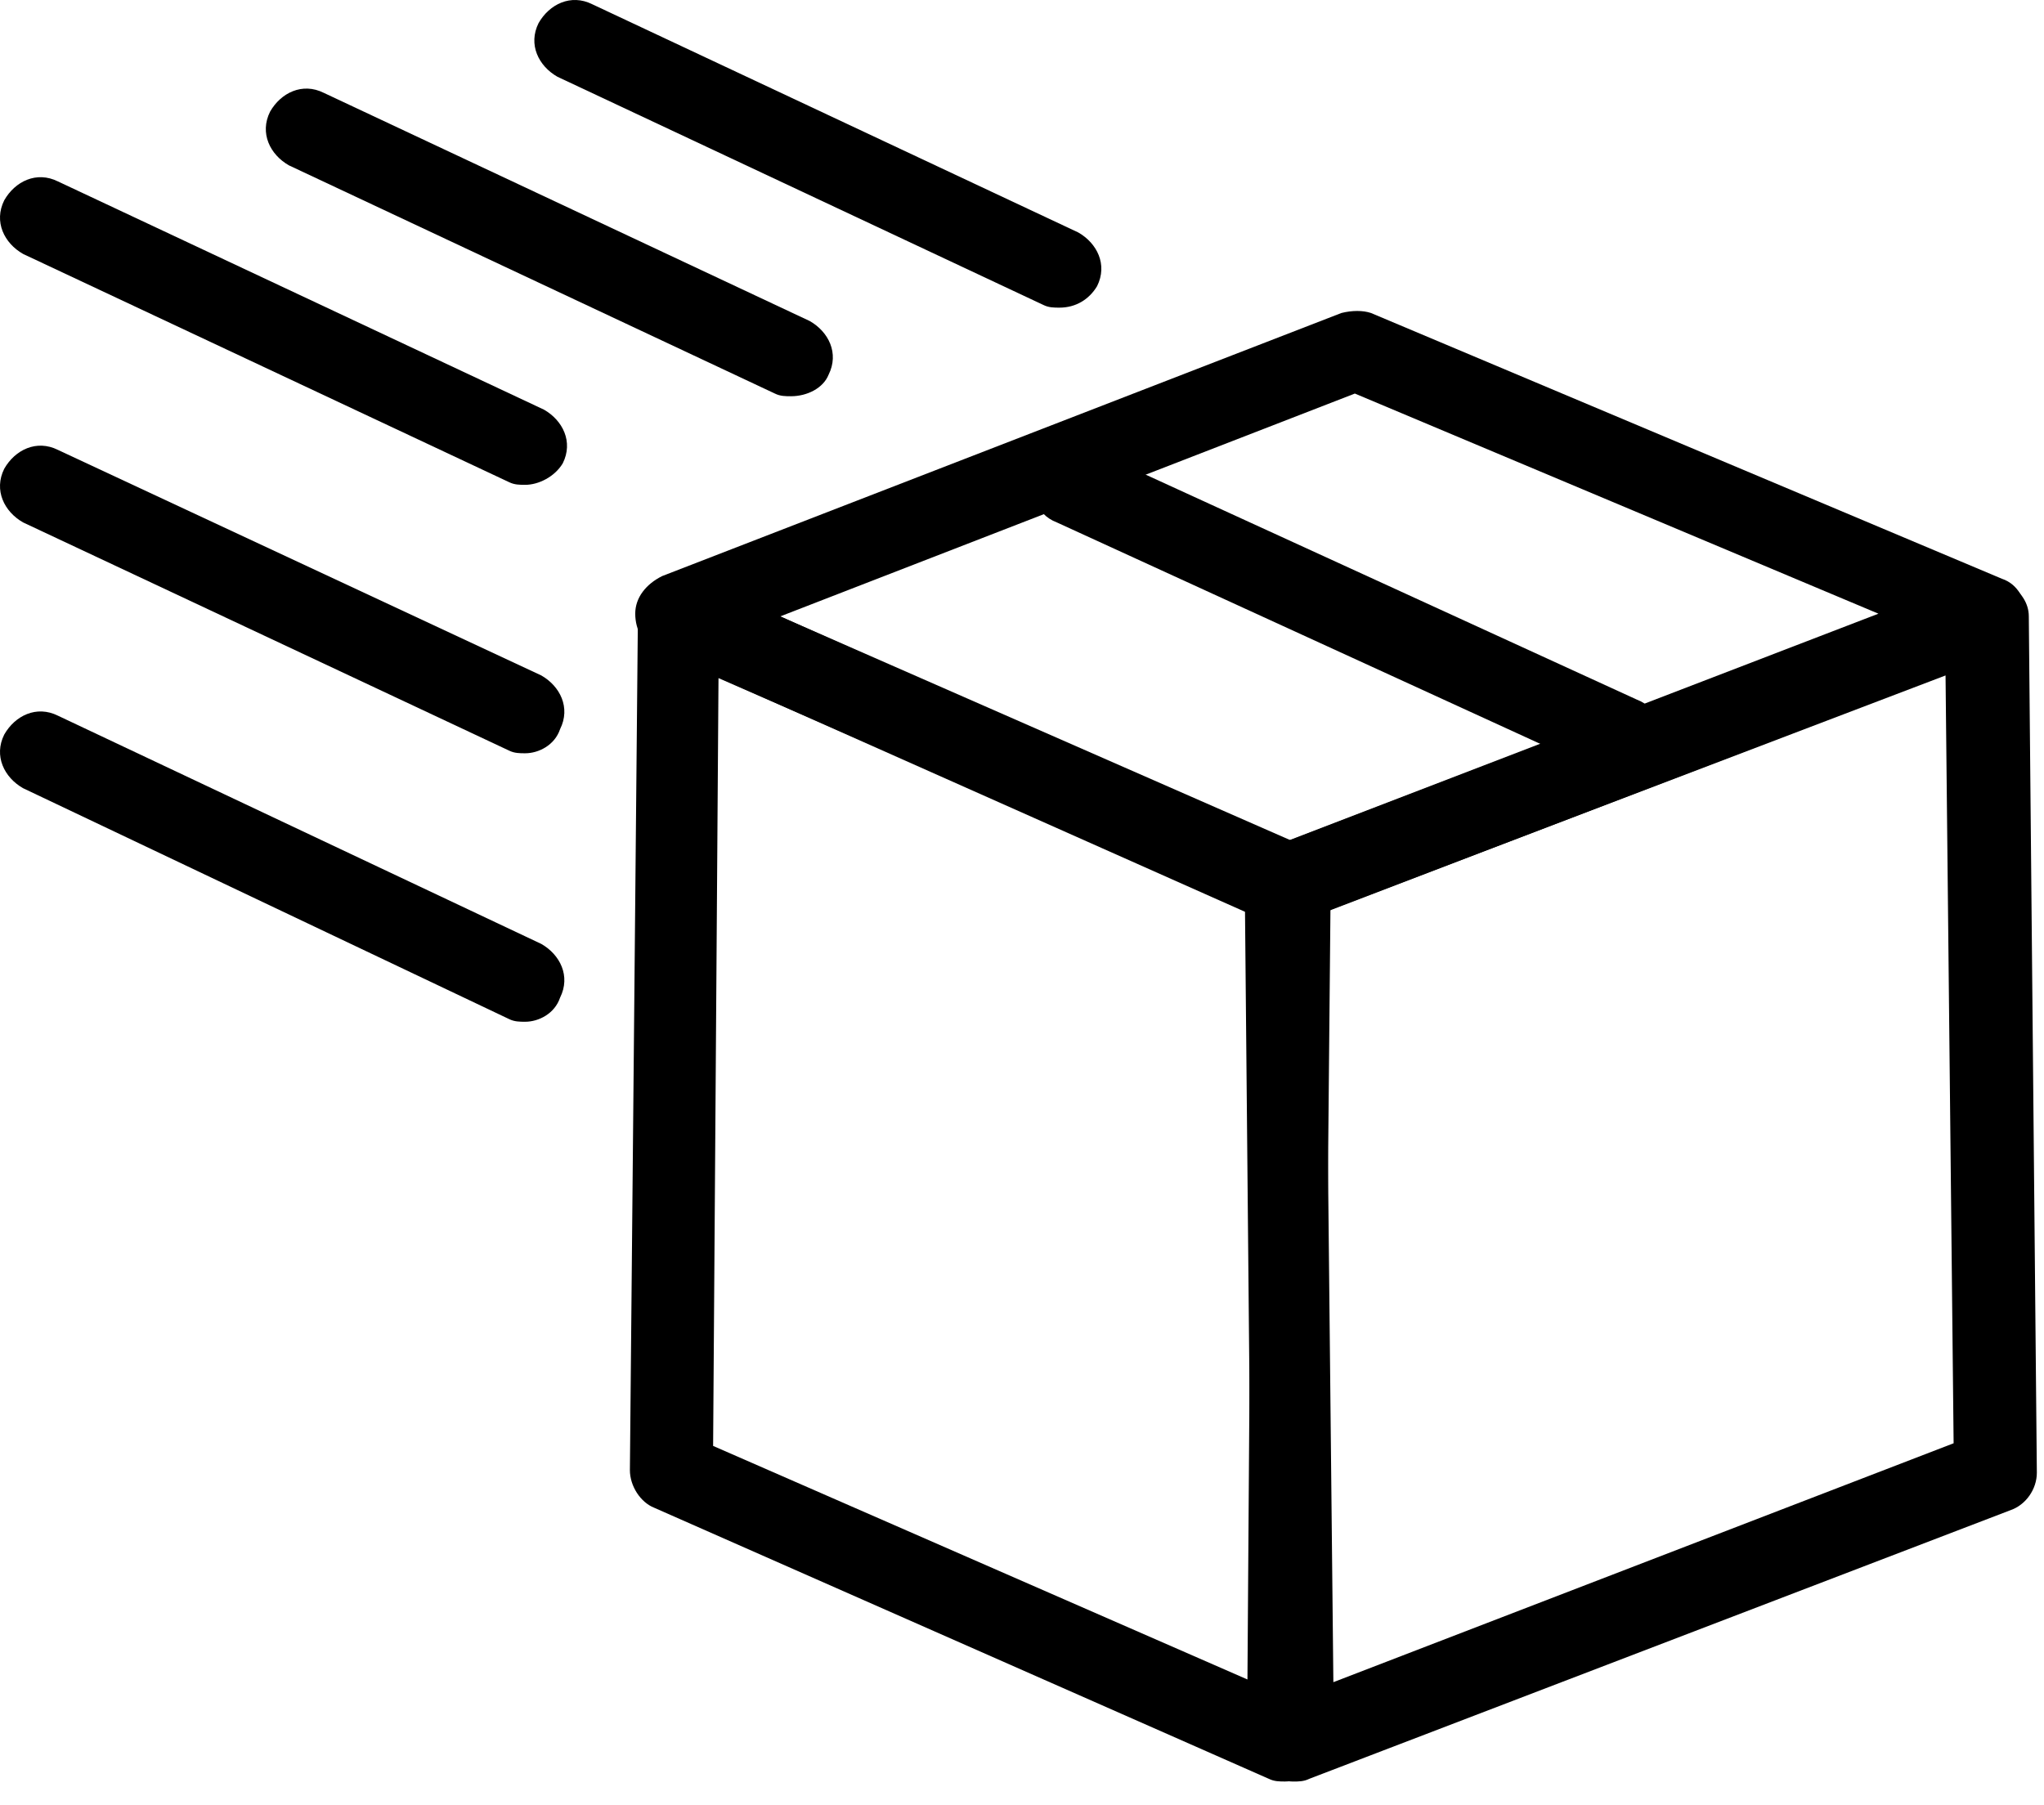
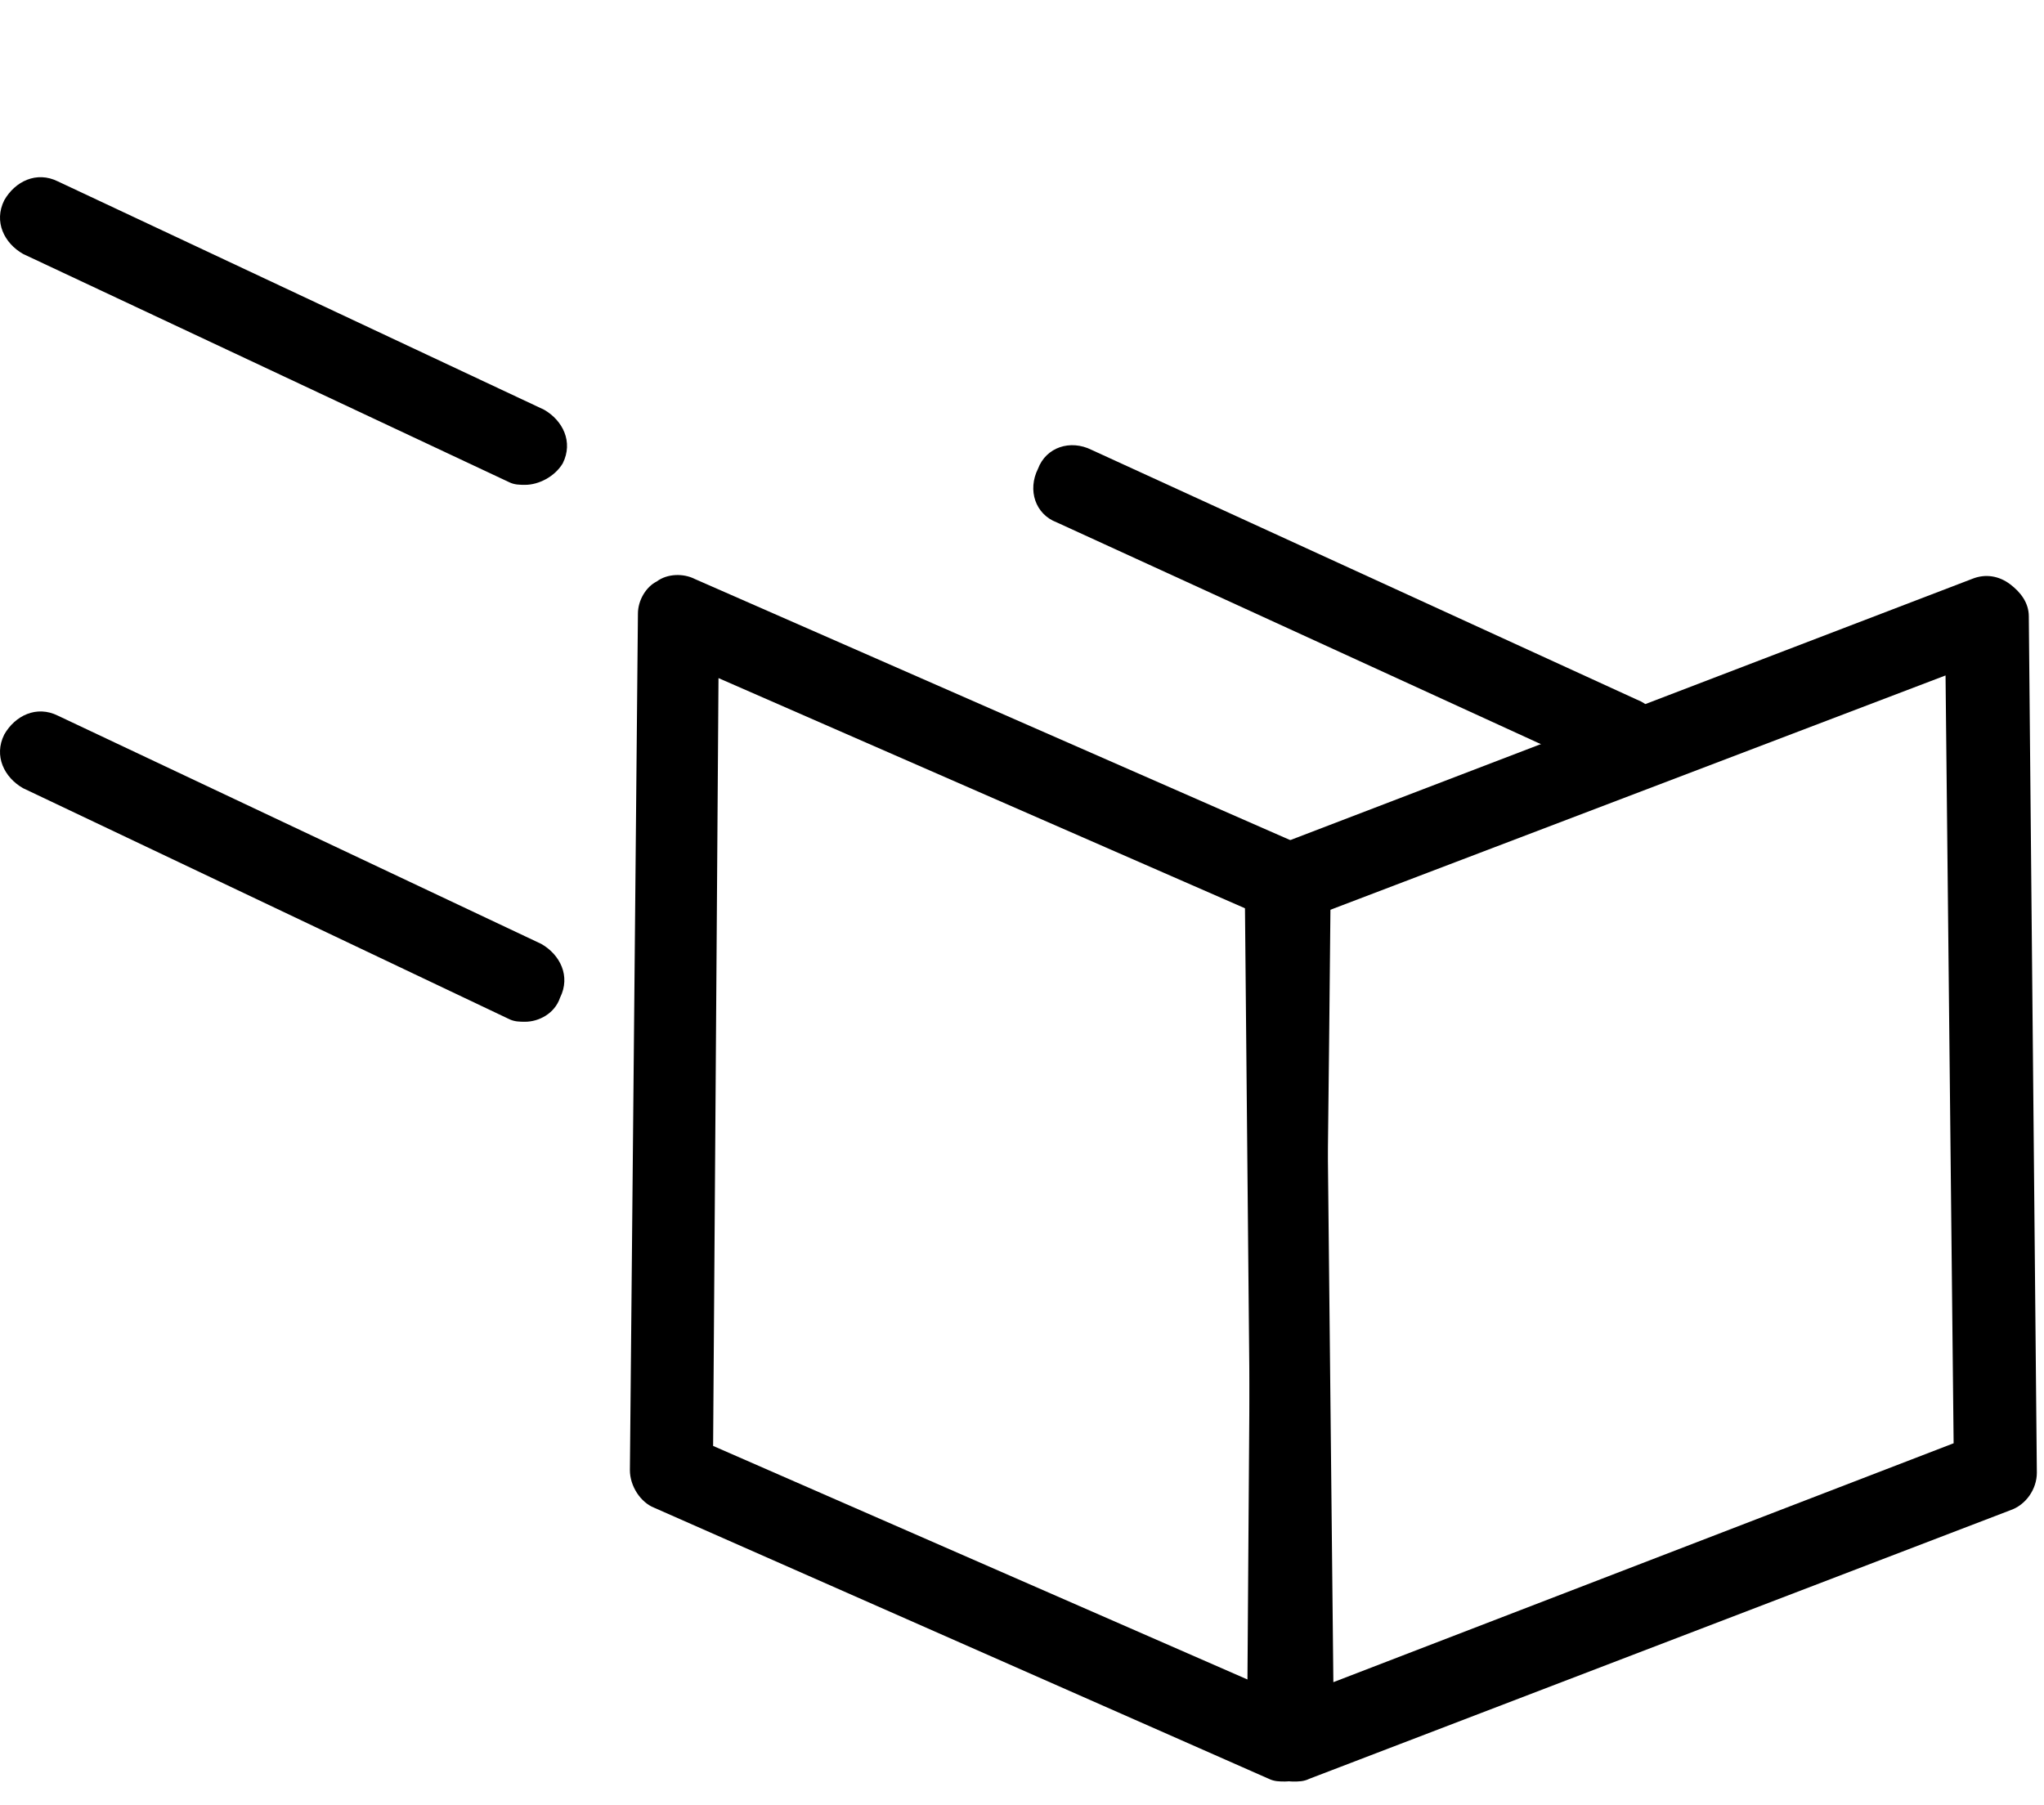
<svg xmlns="http://www.w3.org/2000/svg" width="60px" height="53px" viewBox="0 0 60 53" version="1.1">
  <title>ico-main-features-3</title>
  <desc>Created with Sketch.</desc>
  <defs />
  <g id="*-Styleguide" stroke="none" stroke-width="1" fill="none" fill-rule="evenodd">
    <g id="ico-main-features-3">
      <polygon id="Clip-2" points="48.165 52.303 59.79 52.303 59.79 16.91 36.539 16.91 36.539 52.303" />
      <path d="M38.904,26.766 L39.14,49.386 L57.347,42.372 L57.11,19.83 L38.904,26.766 Z M37.958,52.303 C37.721,52.303 37.485,52.224 37.327,52.066 C37.012,51.83 36.775,51.514 36.775,51.12 L36.539,25.977 C36.539,25.504 36.854,25.032 37.327,24.874 L57.899,16.992 C58.293,16.835 58.687,16.913 59.002,17.15 C59.317,17.386 59.554,17.701 59.554,18.096 L59.79,43.238 C59.79,43.711 59.475,44.184 59.002,44.342 L38.431,52.224 C38.273,52.303 38.115,52.303 37.958,52.303 L37.958,52.303 Z" id="Fill-1" fill="#000000" />
-       <path d="M22.904,18.096 L37.721,24.716 L55.14,18.017 L39.771,11.554 L22.904,18.096 Z M37.721,27.16 C37.564,27.16 37.406,27.16 37.248,27.081 L19.357,19.12 C18.884,18.963 18.647,18.49 18.647,18.017 C18.647,17.544 18.963,17.15 19.436,16.913 L39.376,9.189 C39.692,9.11 40.007,9.11 40.244,9.189 L58.766,16.992 C59.238,17.15 59.475,17.623 59.475,18.096 C59.475,18.569 59.16,19.041 58.687,19.199 L38.115,27.081 C38.037,27.16 37.879,27.16 37.721,27.16 L37.721,27.16 Z" id="Fill-4" fill="#000000" />
-       <path d="M20.933,42.45 L36.618,49.307 L36.775,26.766 L21.091,19.908 L20.933,42.45 Z M37.721,52.302 C37.564,52.302 37.406,52.302 37.248,52.224 L19.199,44.263 C18.805,44.106 18.49,43.633 18.49,43.16 L18.726,18.017 C18.726,17.623 18.963,17.229 19.278,17.071 C19.593,16.834 20.066,16.834 20.381,16.992 L38.352,24.874 C38.746,25.032 39.061,25.505 39.061,25.978 L38.825,51.12 C38.825,51.514 38.588,51.908 38.273,52.066 C38.194,52.224 37.958,52.302 37.721,52.302 L37.721,52.302 Z" id="Fill-6" fill="#000000" />
+       <path d="M20.933,42.45 L36.618,49.307 L36.775,26.766 L21.091,19.908 L20.933,42.45 Z M37.721,52.302 C37.564,52.302 37.406,52.302 37.248,52.224 L19.199,44.263 C18.805,44.106 18.49,43.633 18.49,43.16 L18.726,18.017 C18.726,17.623 18.963,17.229 19.278,17.071 C19.593,16.834 20.066,16.834 20.381,16.992 L38.352,24.874 C38.746,25.032 39.061,25.505 39.061,25.978 C38.825,51.514 38.588,51.908 38.273,52.066 C38.194,52.224 37.958,52.302 37.721,52.302 L37.721,52.302 Z" id="Fill-6" fill="#000000" />
      <path d="M47.495,22.746 C47.337,22.746 47.179,22.746 47.022,22.667 L31.022,15.337 C30.391,15.1 30.155,14.391 30.47,13.761 C30.707,13.13 31.416,12.894 32.046,13.209 L48.047,20.539 C48.677,20.775 48.913,21.485 48.598,22.115 C48.362,22.509 47.889,22.746 47.495,22.746" id="Fill-8" fill="#000000" />
-       <path d="M31.101,9.032 C30.943,9.032 30.785,9.032 30.628,8.953 L16.362,2.253 C15.81,1.938 15.495,1.308 15.81,0.677 C16.125,0.125 16.756,-0.19 17.386,0.125 L31.652,6.825 C32.204,7.14 32.519,7.77 32.204,8.401 C31.968,8.795 31.574,9.032 31.101,9.032" id="Fill-10" fill="#000000" />
-       <path d="M23.219,11.633 C23.061,11.633 22.903,11.633 22.746,11.554 L8.48,4.854 C7.928,4.539 7.613,3.909 7.928,3.278 C8.243,2.726 8.874,2.411 9.505,2.726 L23.771,9.426 C24.322,9.741 24.638,10.371 24.322,11.002 C24.165,11.396 23.692,11.633 23.219,11.633" id="Fill-12" fill="#000000" />
      <path d="M15.416,14.234 C15.258,14.234 15.101,14.234 14.943,14.155 L0.677,7.455 C0.125,7.14 -0.19,6.51 0.125,5.879 C0.44,5.327 1.071,5.012 1.702,5.327 L15.968,12.027 C16.519,12.342 16.835,12.972 16.519,13.603 C16.283,13.997 15.81,14.234 15.416,14.234" id="Fill-14" fill="#000000" />
-       <path d="M15.416,22.115 C15.258,22.115 15.101,22.115 14.943,22.036 L0.677,15.337 C0.125,15.022 -0.19,14.391 0.125,13.761 C0.44,13.209 1.071,12.894 1.702,13.209 L15.889,19.83 C16.441,20.145 16.756,20.776 16.441,21.406 C16.283,21.879 15.81,22.115 15.416,22.115" id="Fill-16" fill="#000000" />
      <path d="M15.416,29.997 C15.258,29.997 15.101,29.997 14.943,29.918 L0.677,23.14 C0.125,22.825 -0.19,22.194 0.125,21.564 C0.44,21.012 1.071,20.697 1.702,21.012 L15.889,27.712 C16.441,28.027 16.756,28.657 16.441,29.288 C16.283,29.761 15.81,29.997 15.416,29.997" id="Fill-18" fill="#000000" />
    </g>
  </g>
</svg>